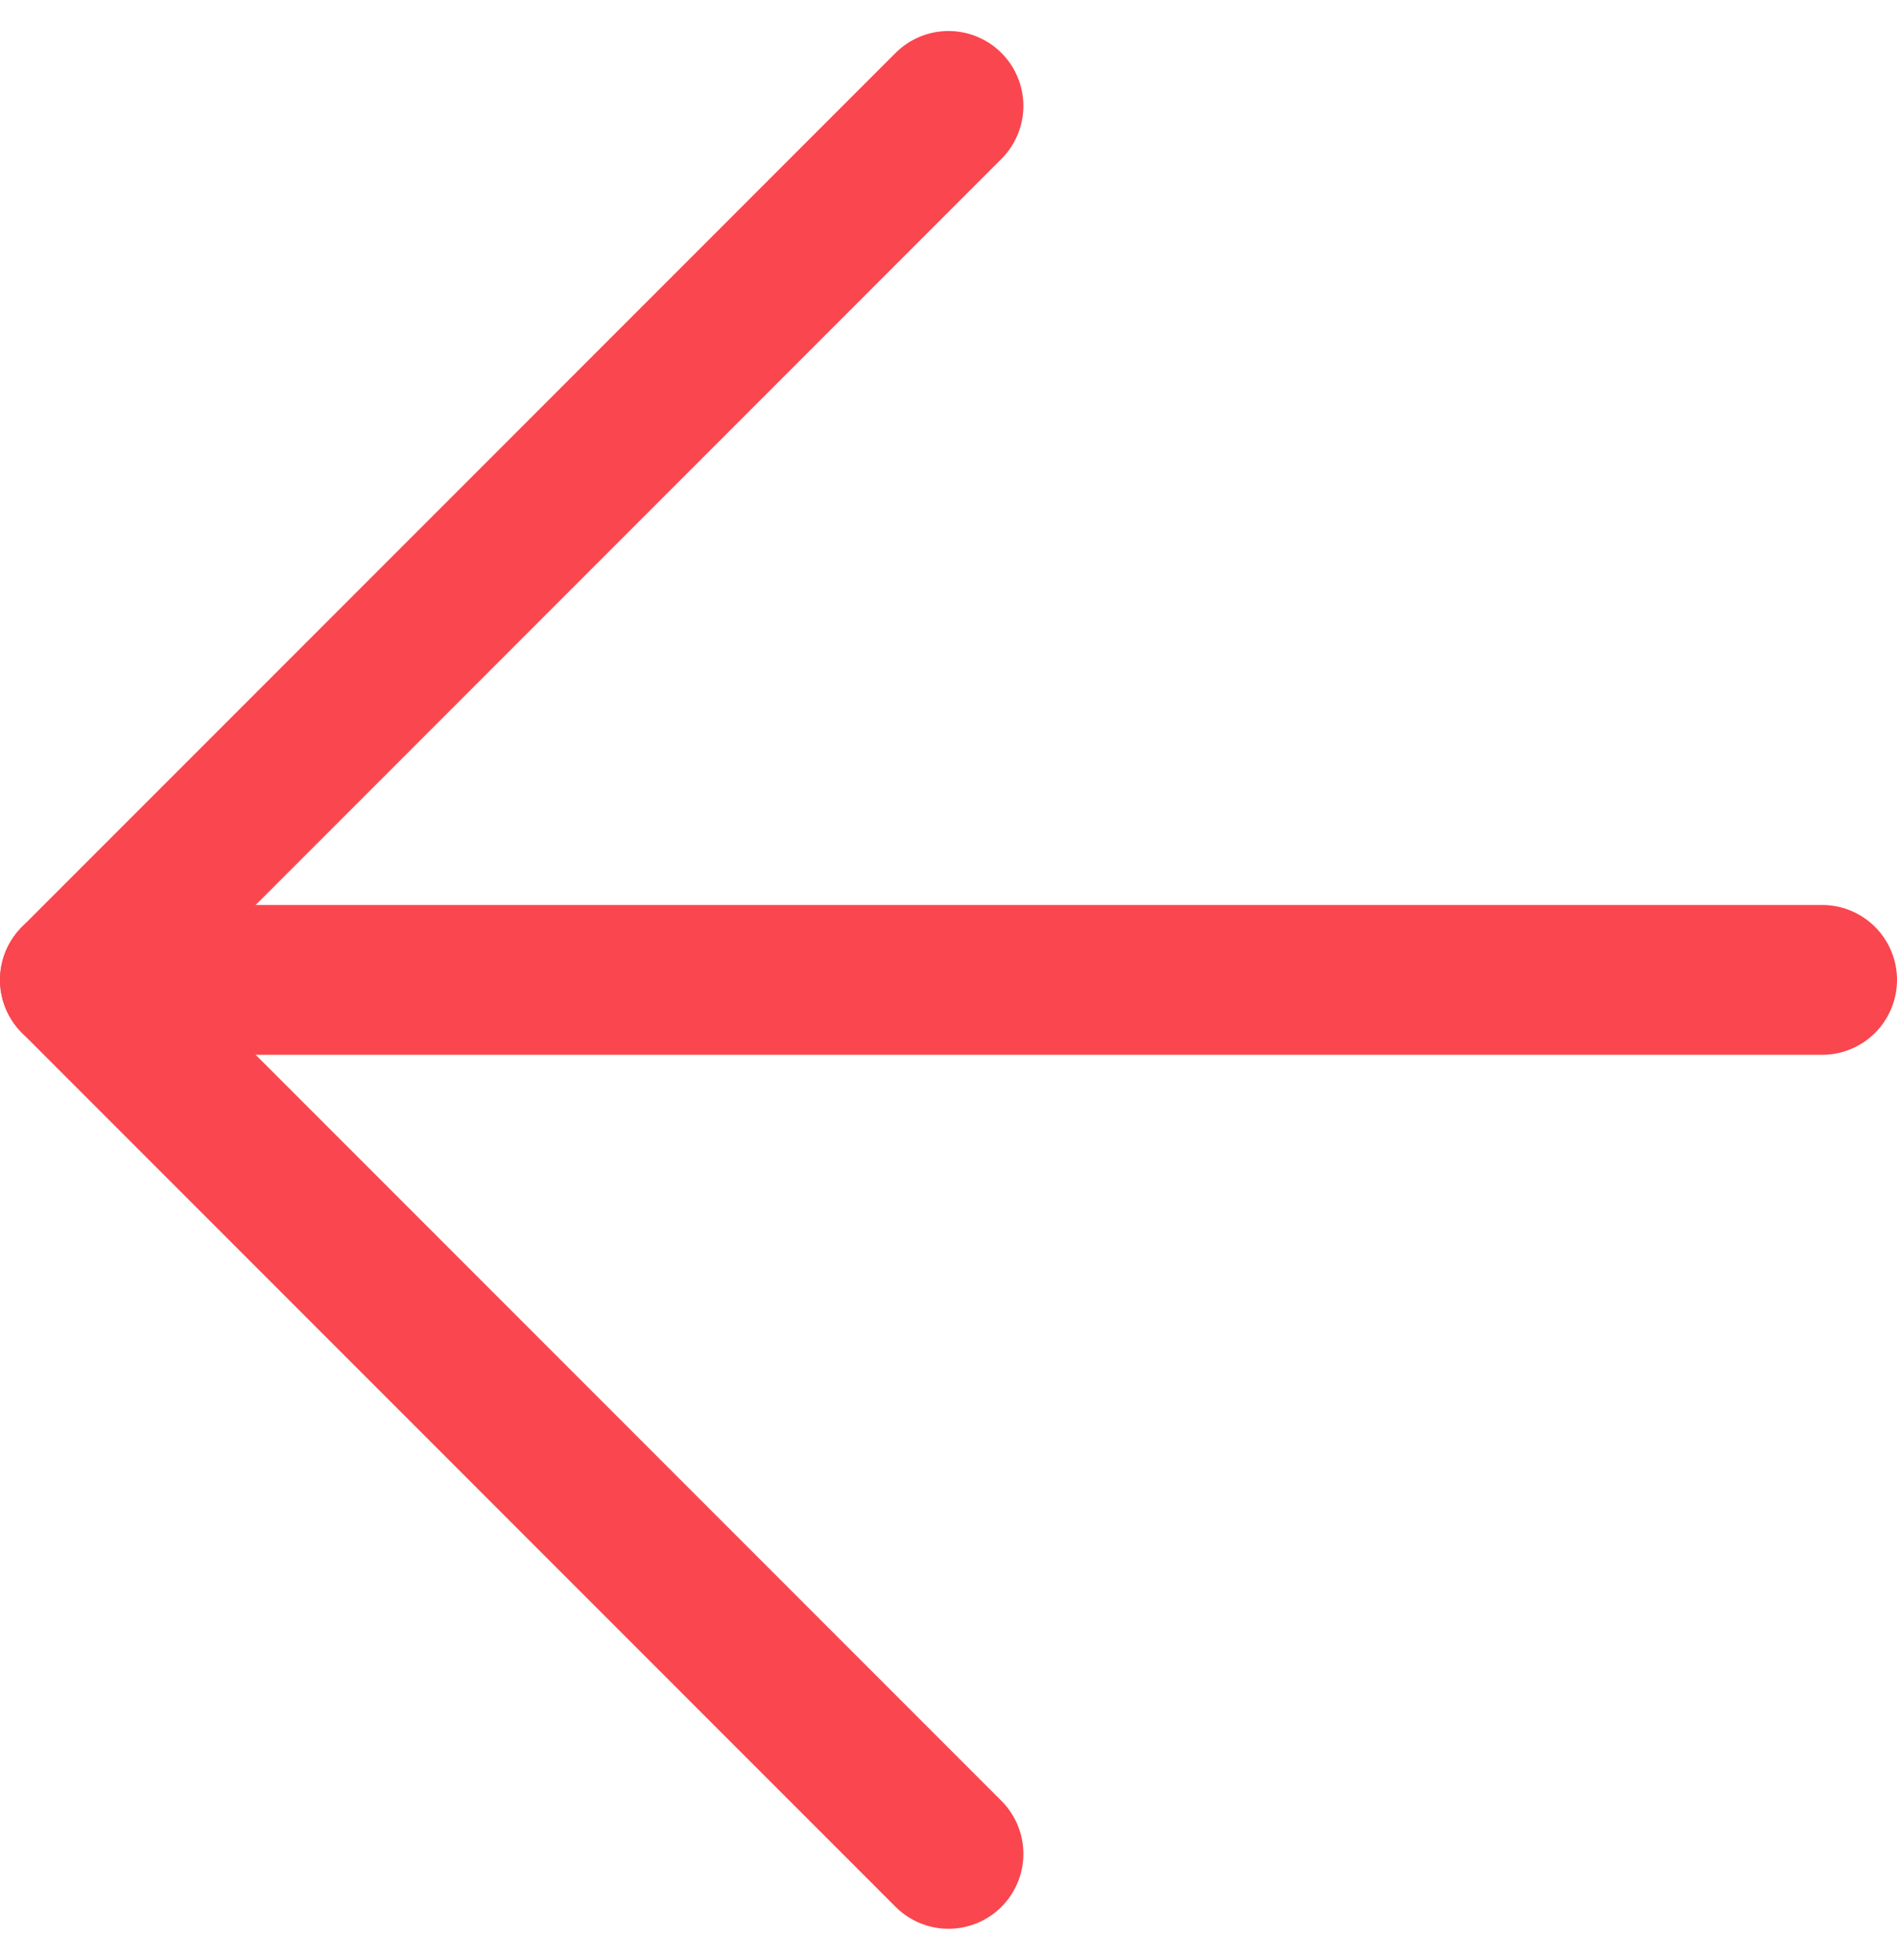
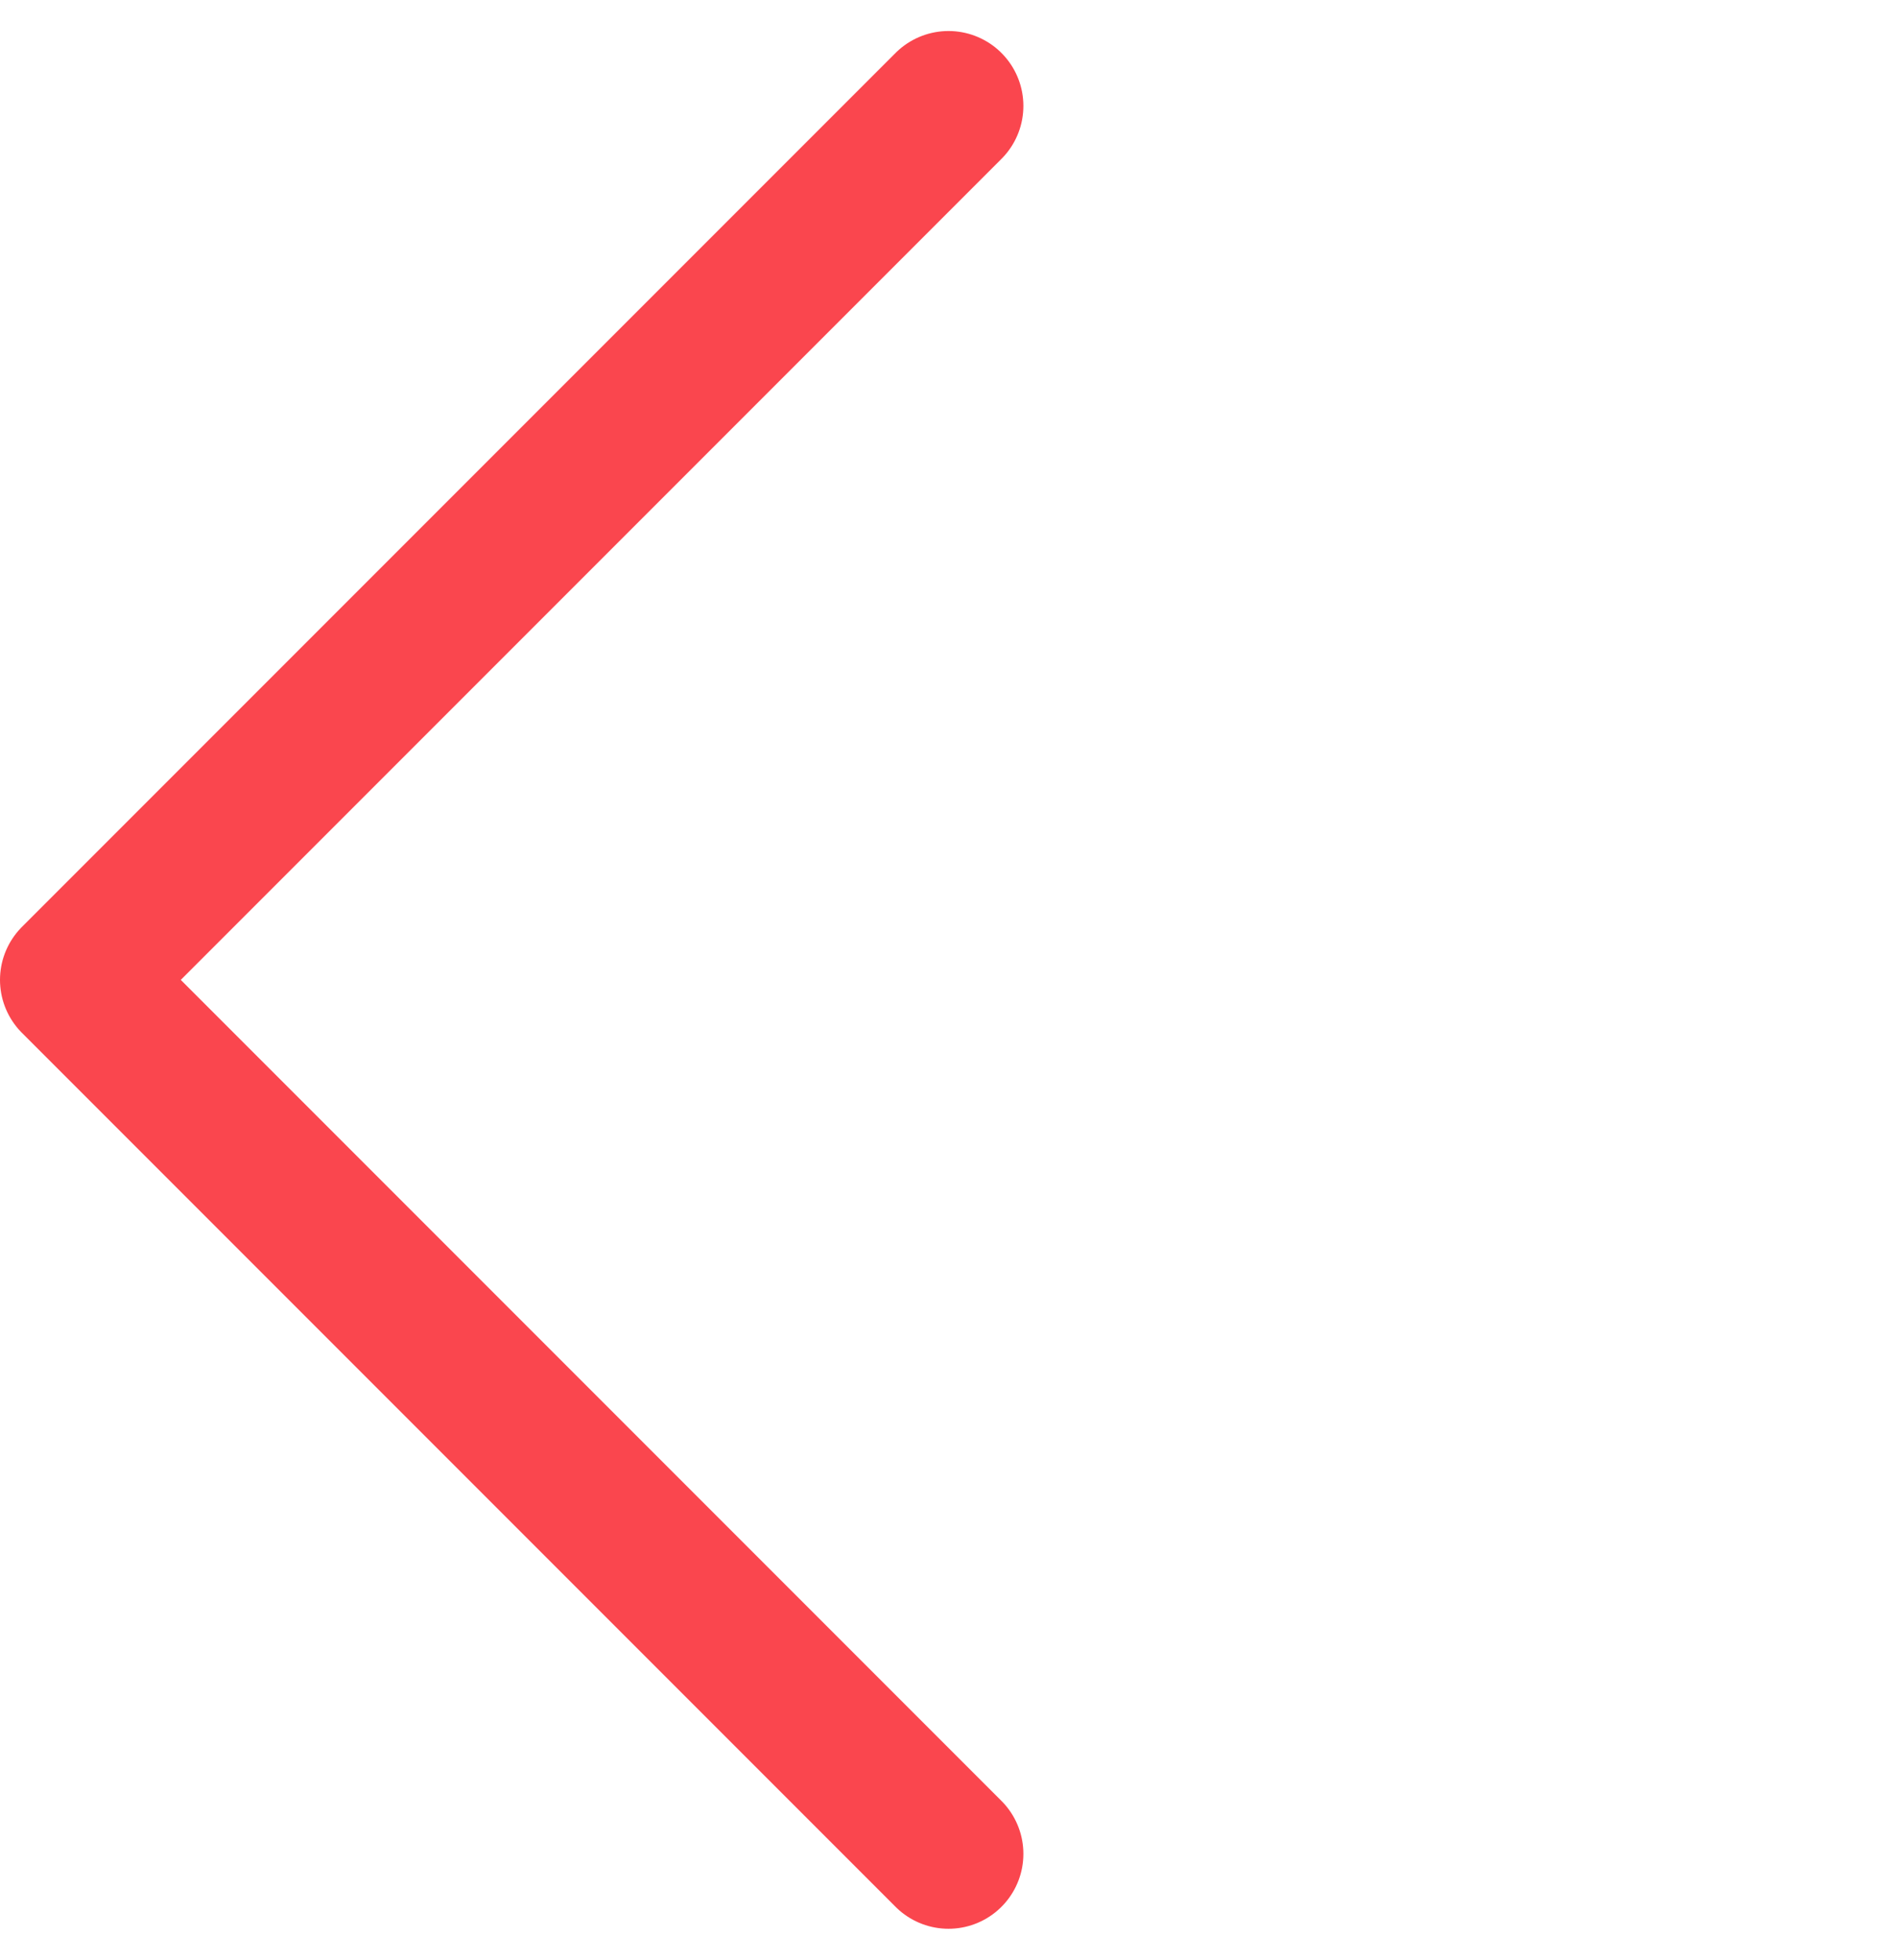
<svg xmlns="http://www.w3.org/2000/svg" width="38" height="39.242" viewBox="0 0 38 39.242">
  <defs>
    <style>.a{fill:none;stroke:#fa464e;stroke-linecap:round;stroke-linejoin:round;stroke-width:3px;}</style>
  </defs>
  <g transform="translate(-6 -5.379)">
-     <path class="a" d="M42.5,18H7.5" transform="translate(0 7)" />
    <path class="a" d="M25,42.5,7.5,25,25,7.5" />
  </g>
</svg>